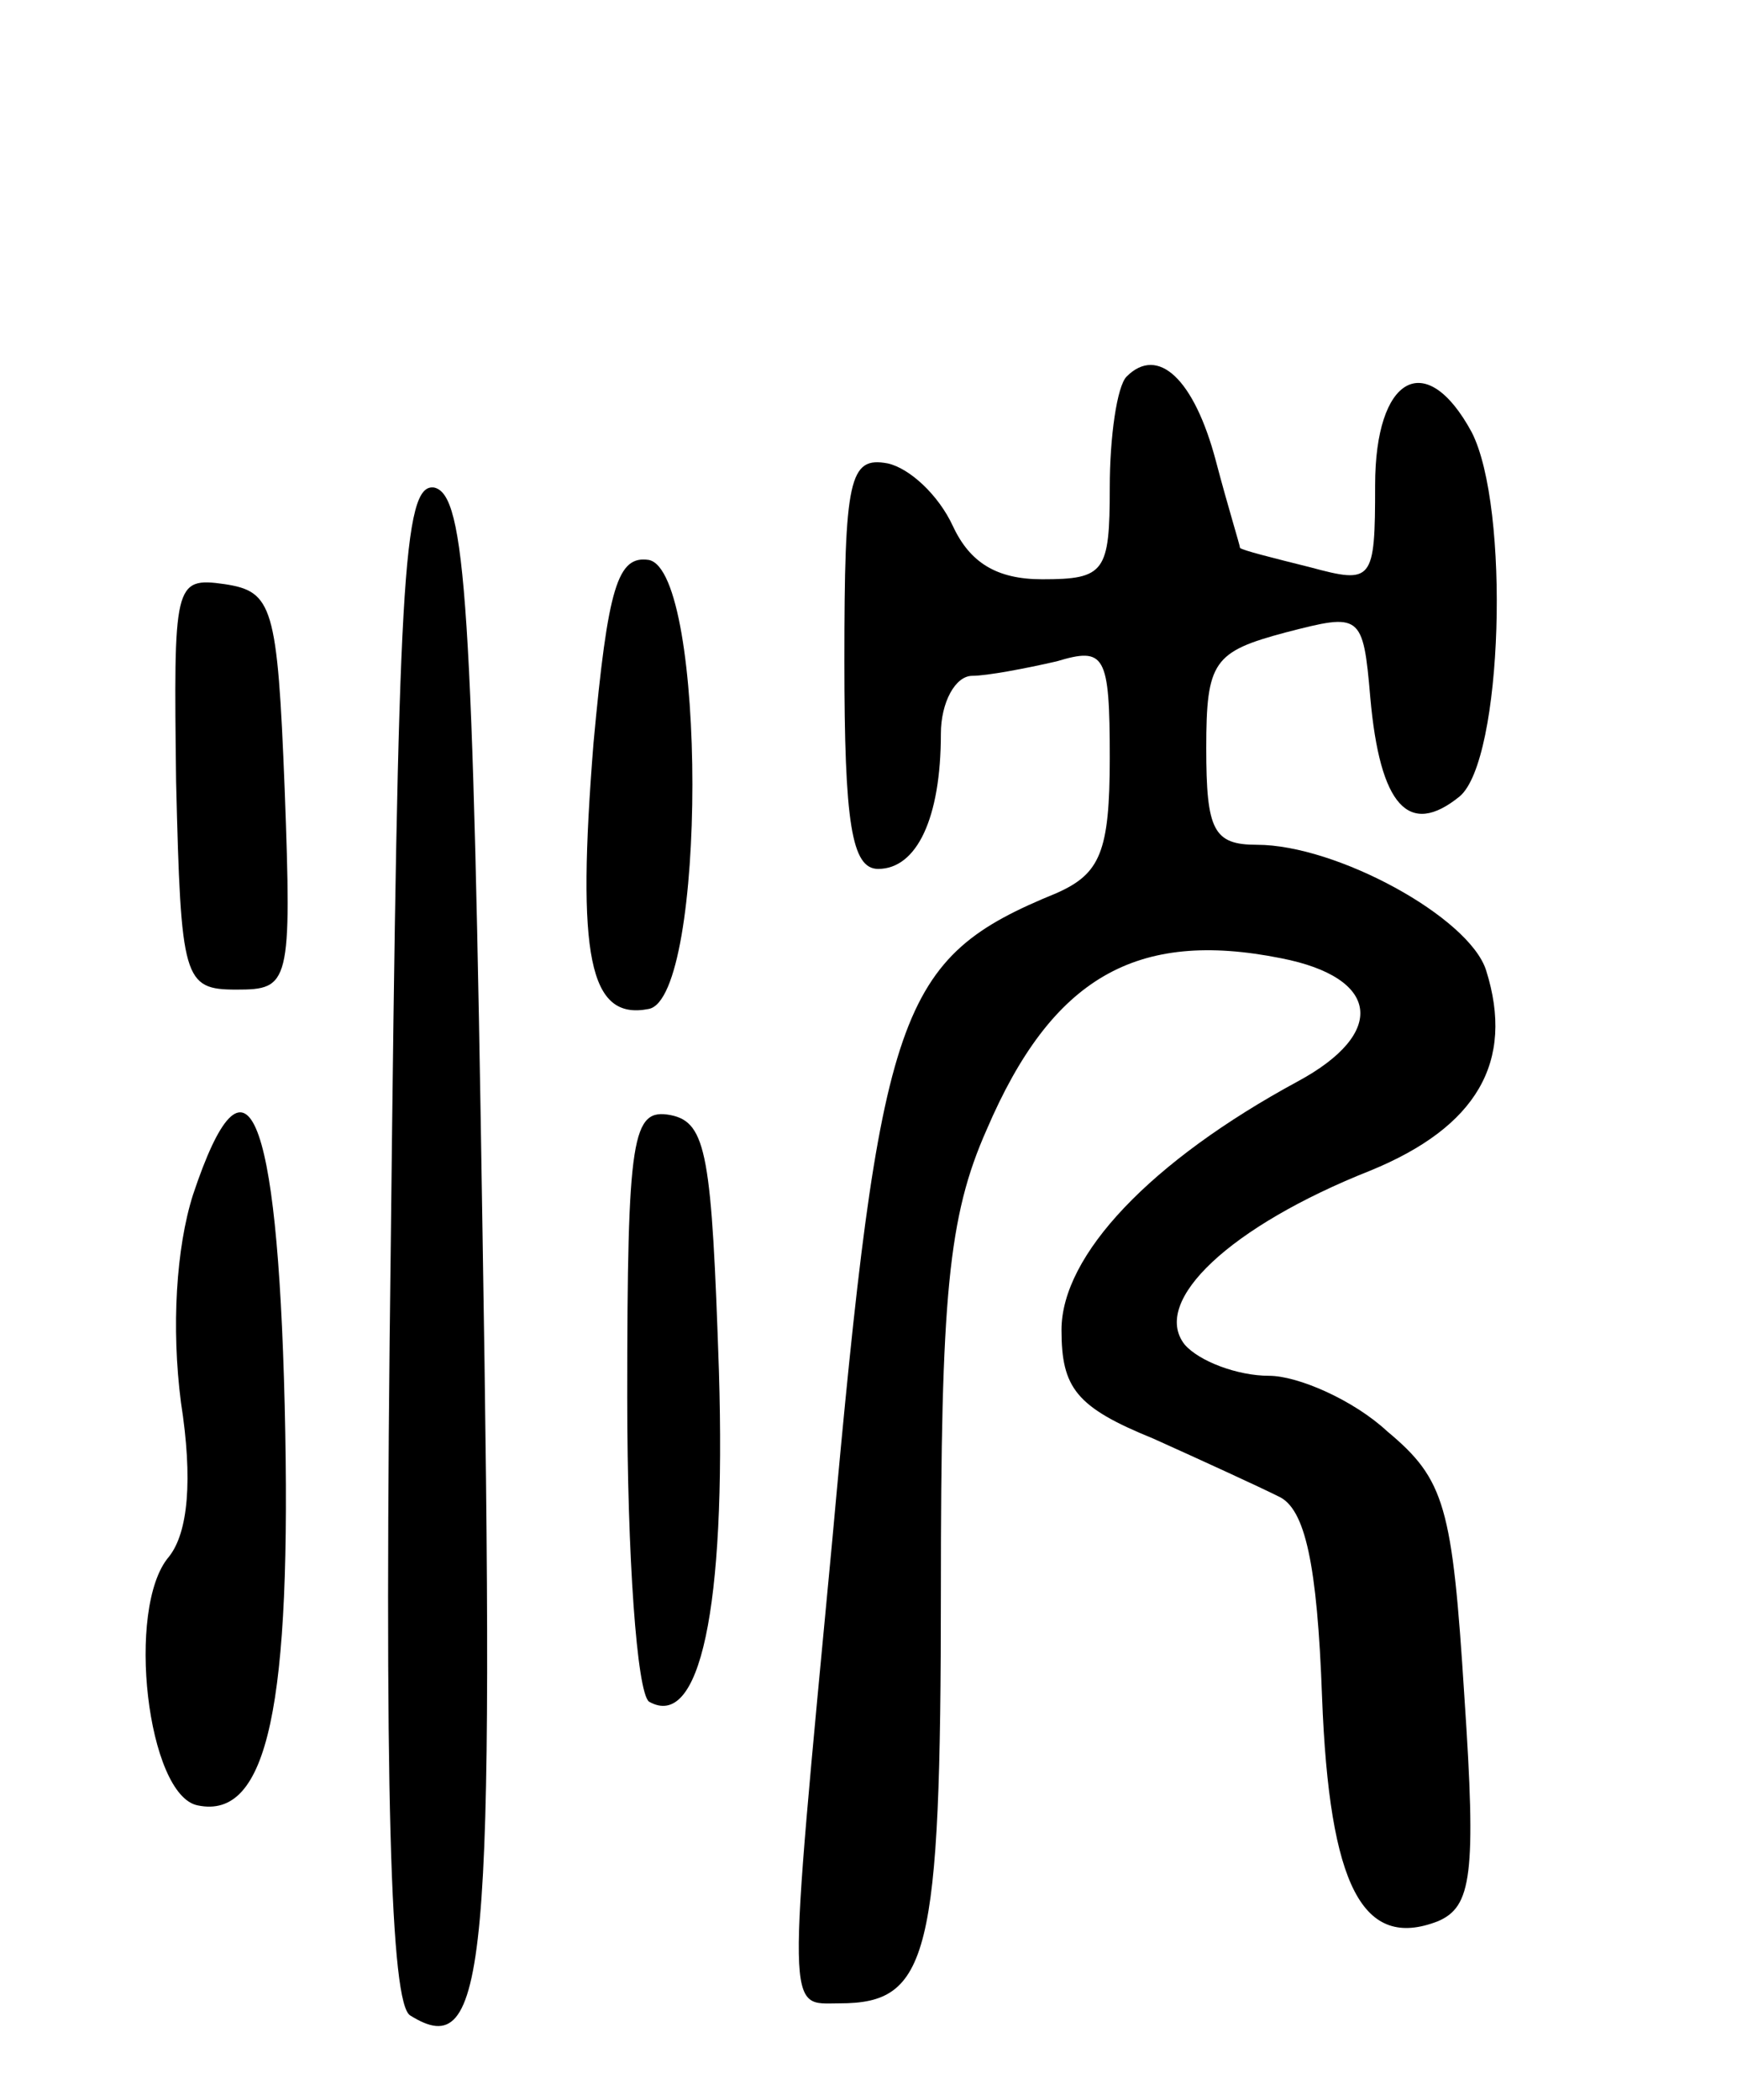
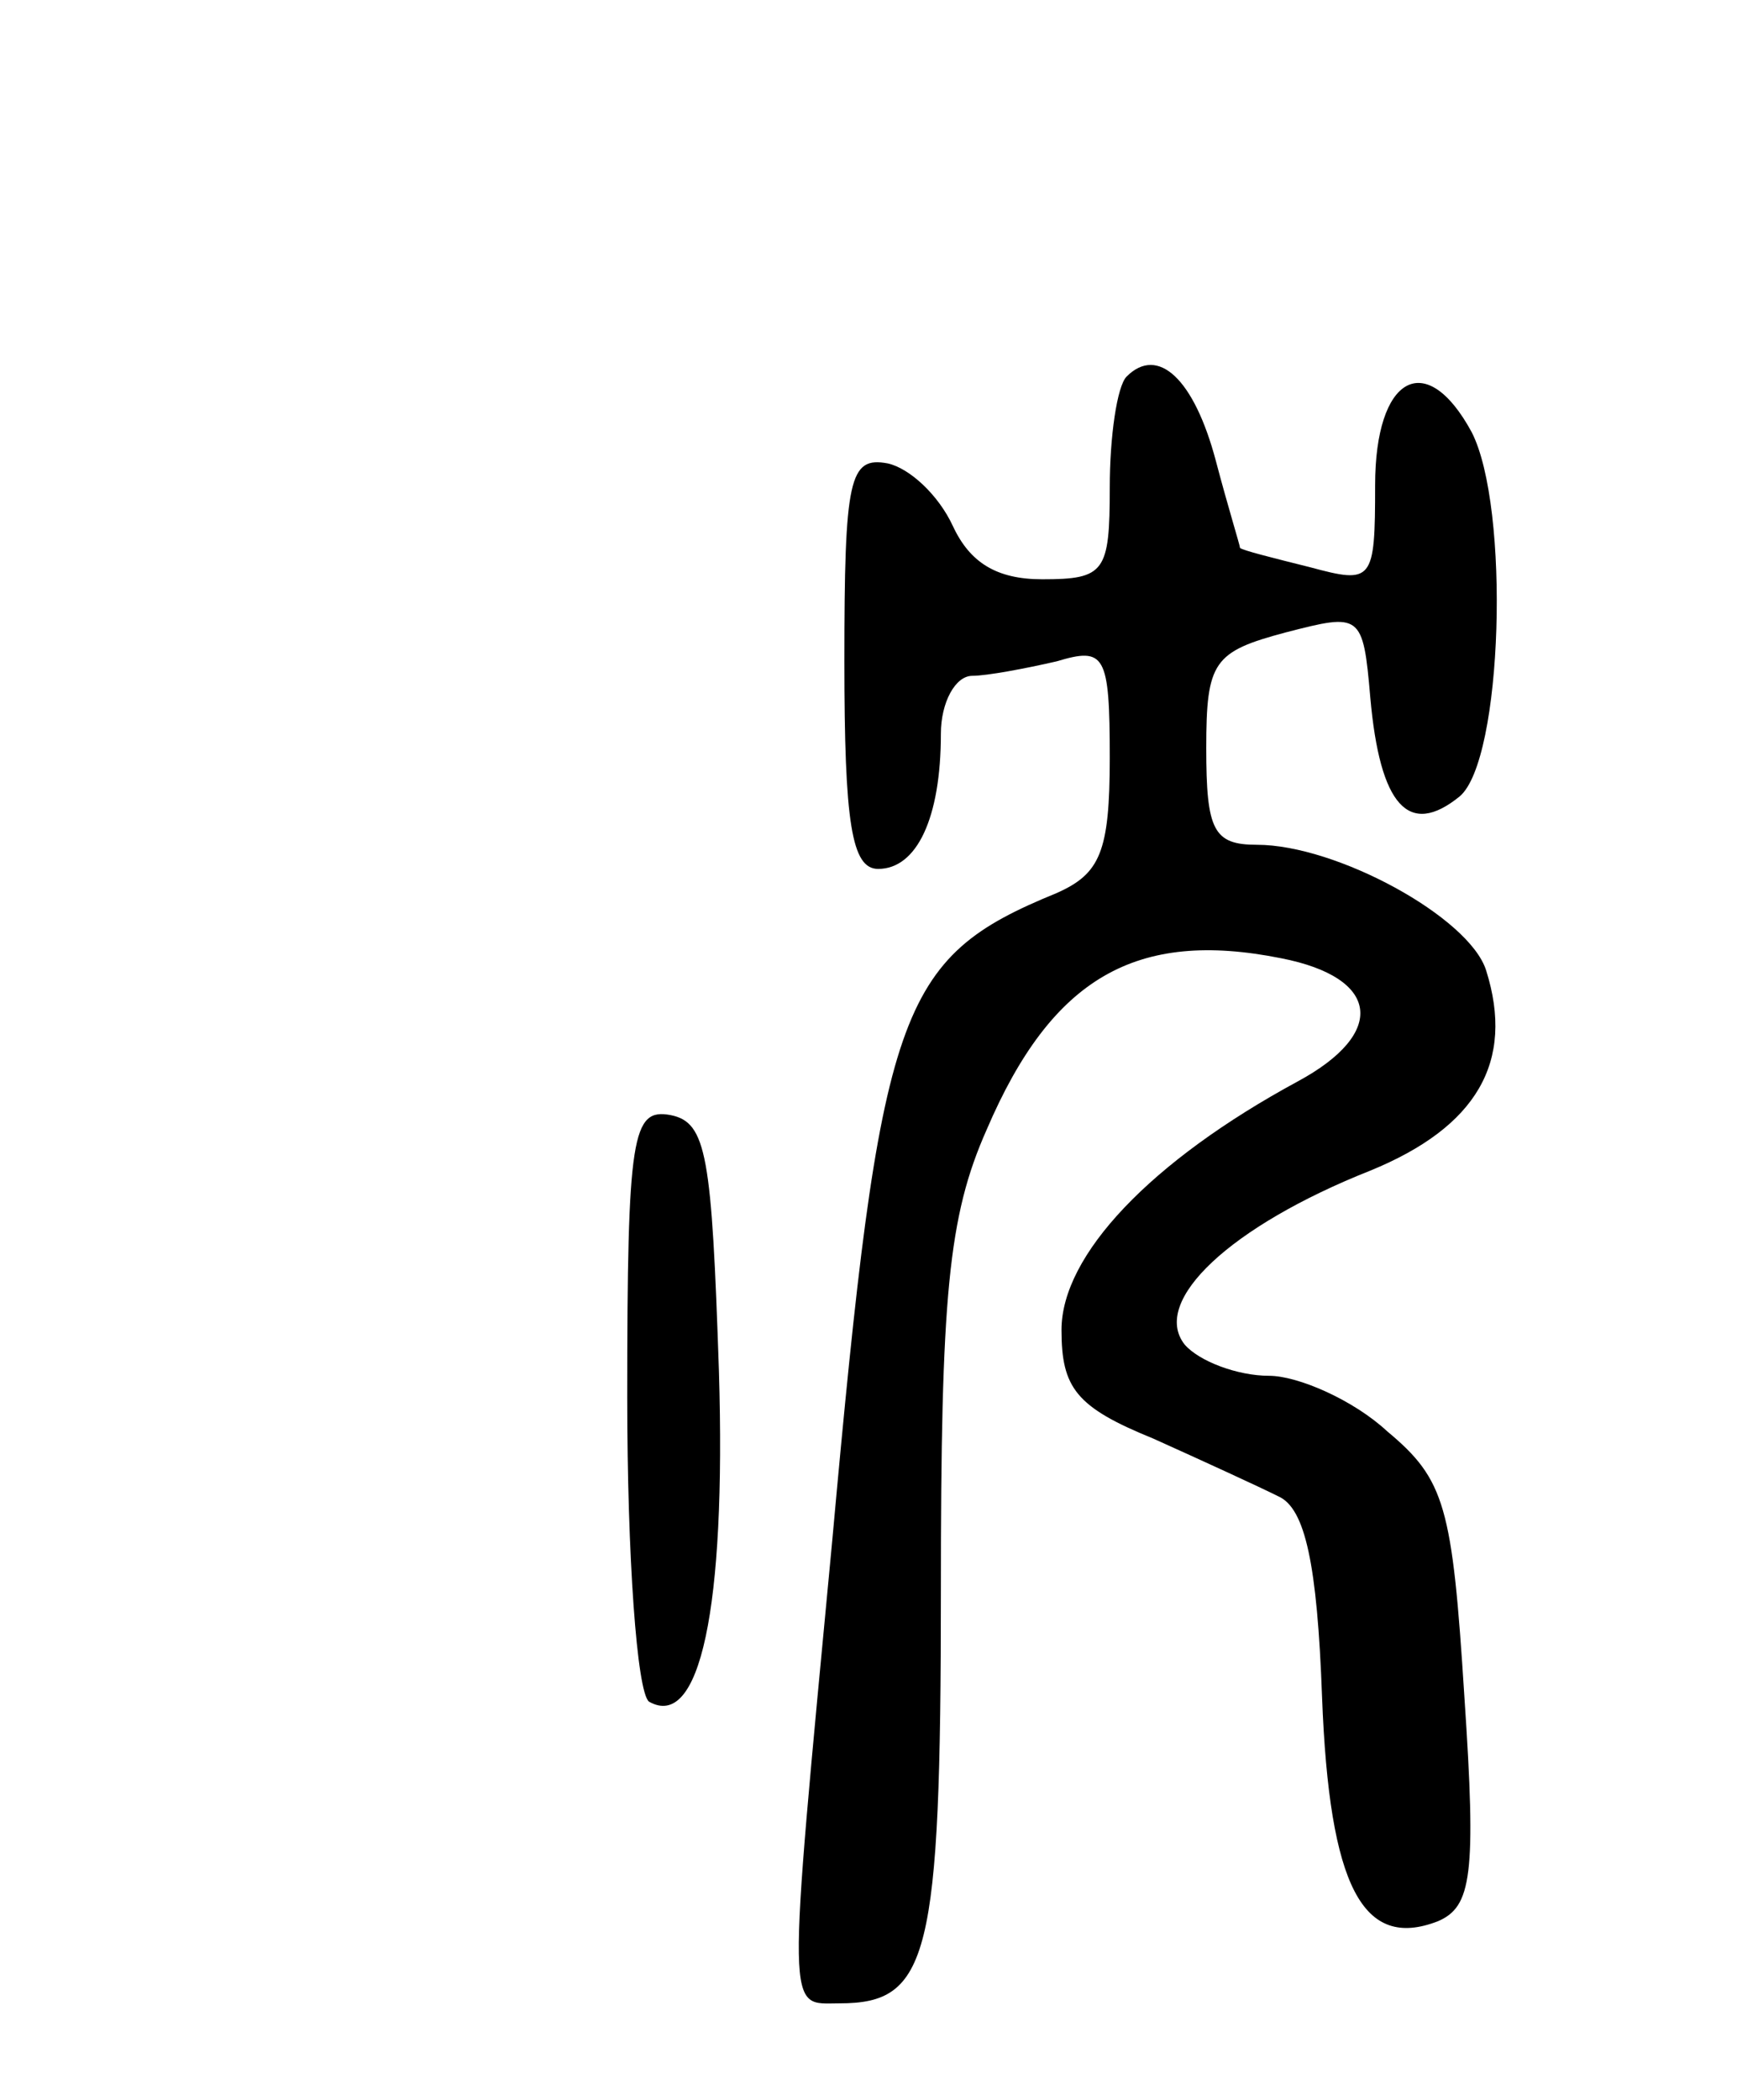
<svg xmlns="http://www.w3.org/2000/svg" version="1.0" width="72" height="87" viewBox="0 0 72 87">
  <g transform="translate(0,87) scale(0.1,-0.1)">
    <path d="M467 714 c-4 -4 -7 -25 -7 -46 0 -35 -2 -38 -28 -38 -19 0 -30 7 -37 22 -6 13 -18 24 -27 26 -16 3 -18 -6 -18 -82 0 -67 3 -86 14 -86 16 0 26 21 26 56 0 13 6 24 13 24 6 0 22 3 35 6 20 6 22 3 22 -40 0 -39 -4 -48 -22 -56 -66 -27 -73 -47 -93 -268 -19 -201 -19 -192 3 -192 37 0 42 19 42 171 0 122 3 155 19 191 27 63 62 83 122 71 41 -8 44 -31 7 -51 -61 -33 -98 -72 -98 -103 0 -24 6 -32 38 -45 20 -9 44 -20 52 -24 11 -5 16 -28 18 -83 3 -79 17 -105 48 -93 14 6 16 19 11 93 -5 79 -8 90 -32 110 -14 13 -37 23 -49 23 -13 0 -29 6 -35 13 -14 18 19 49 77 72 44 18 60 45 48 83 -7 22 -62 52 -95 52 -18 0 -21 6 -21 40 0 36 3 40 33 48 31 8 32 8 35 -27 4 -45 16 -58 37 -41 18 15 21 120 5 151 -19 35 -40 23 -40 -22 0 -40 -1 -41 -27 -34 -16 4 -28 7 -29 8 0 1 -5 17 -10 36 -9 34 -24 48 -37 35z" />
-     <path d="M162 356 c-3 -232 0 -316 8 -321 32 -20 35 18 30 325 -4 260 -7 305 -20 308 -13 2 -15 -39 -18 -312z" />
-     <path d="M246 562 c-7 -88 -2 -115 23 -110 24 5 24 181 0 186 -13 2 -17 -11 -23 -76z" />
-     <path d="M73 546 c2 -82 3 -86 25 -86 22 0 23 2 20 83 -3 76 -5 82 -25 85 -21 3 -21 0 -20 -82z" />
-     <path d="M80 375 c-7 -22 -9 -55 -5 -86 5 -32 3 -54 -5 -64 -18 -21 -9 -99 12 -103 29 -6 39 41 36 166 -3 123 -16 153 -38 87z" />
    <path d="M260 291 c0 -66 4 -122 9 -126 21 -12 32 38 29 137 -3 89 -5 103 -20 106 -16 3 -18 -8 -18 -117z" />
  </g>
</svg>